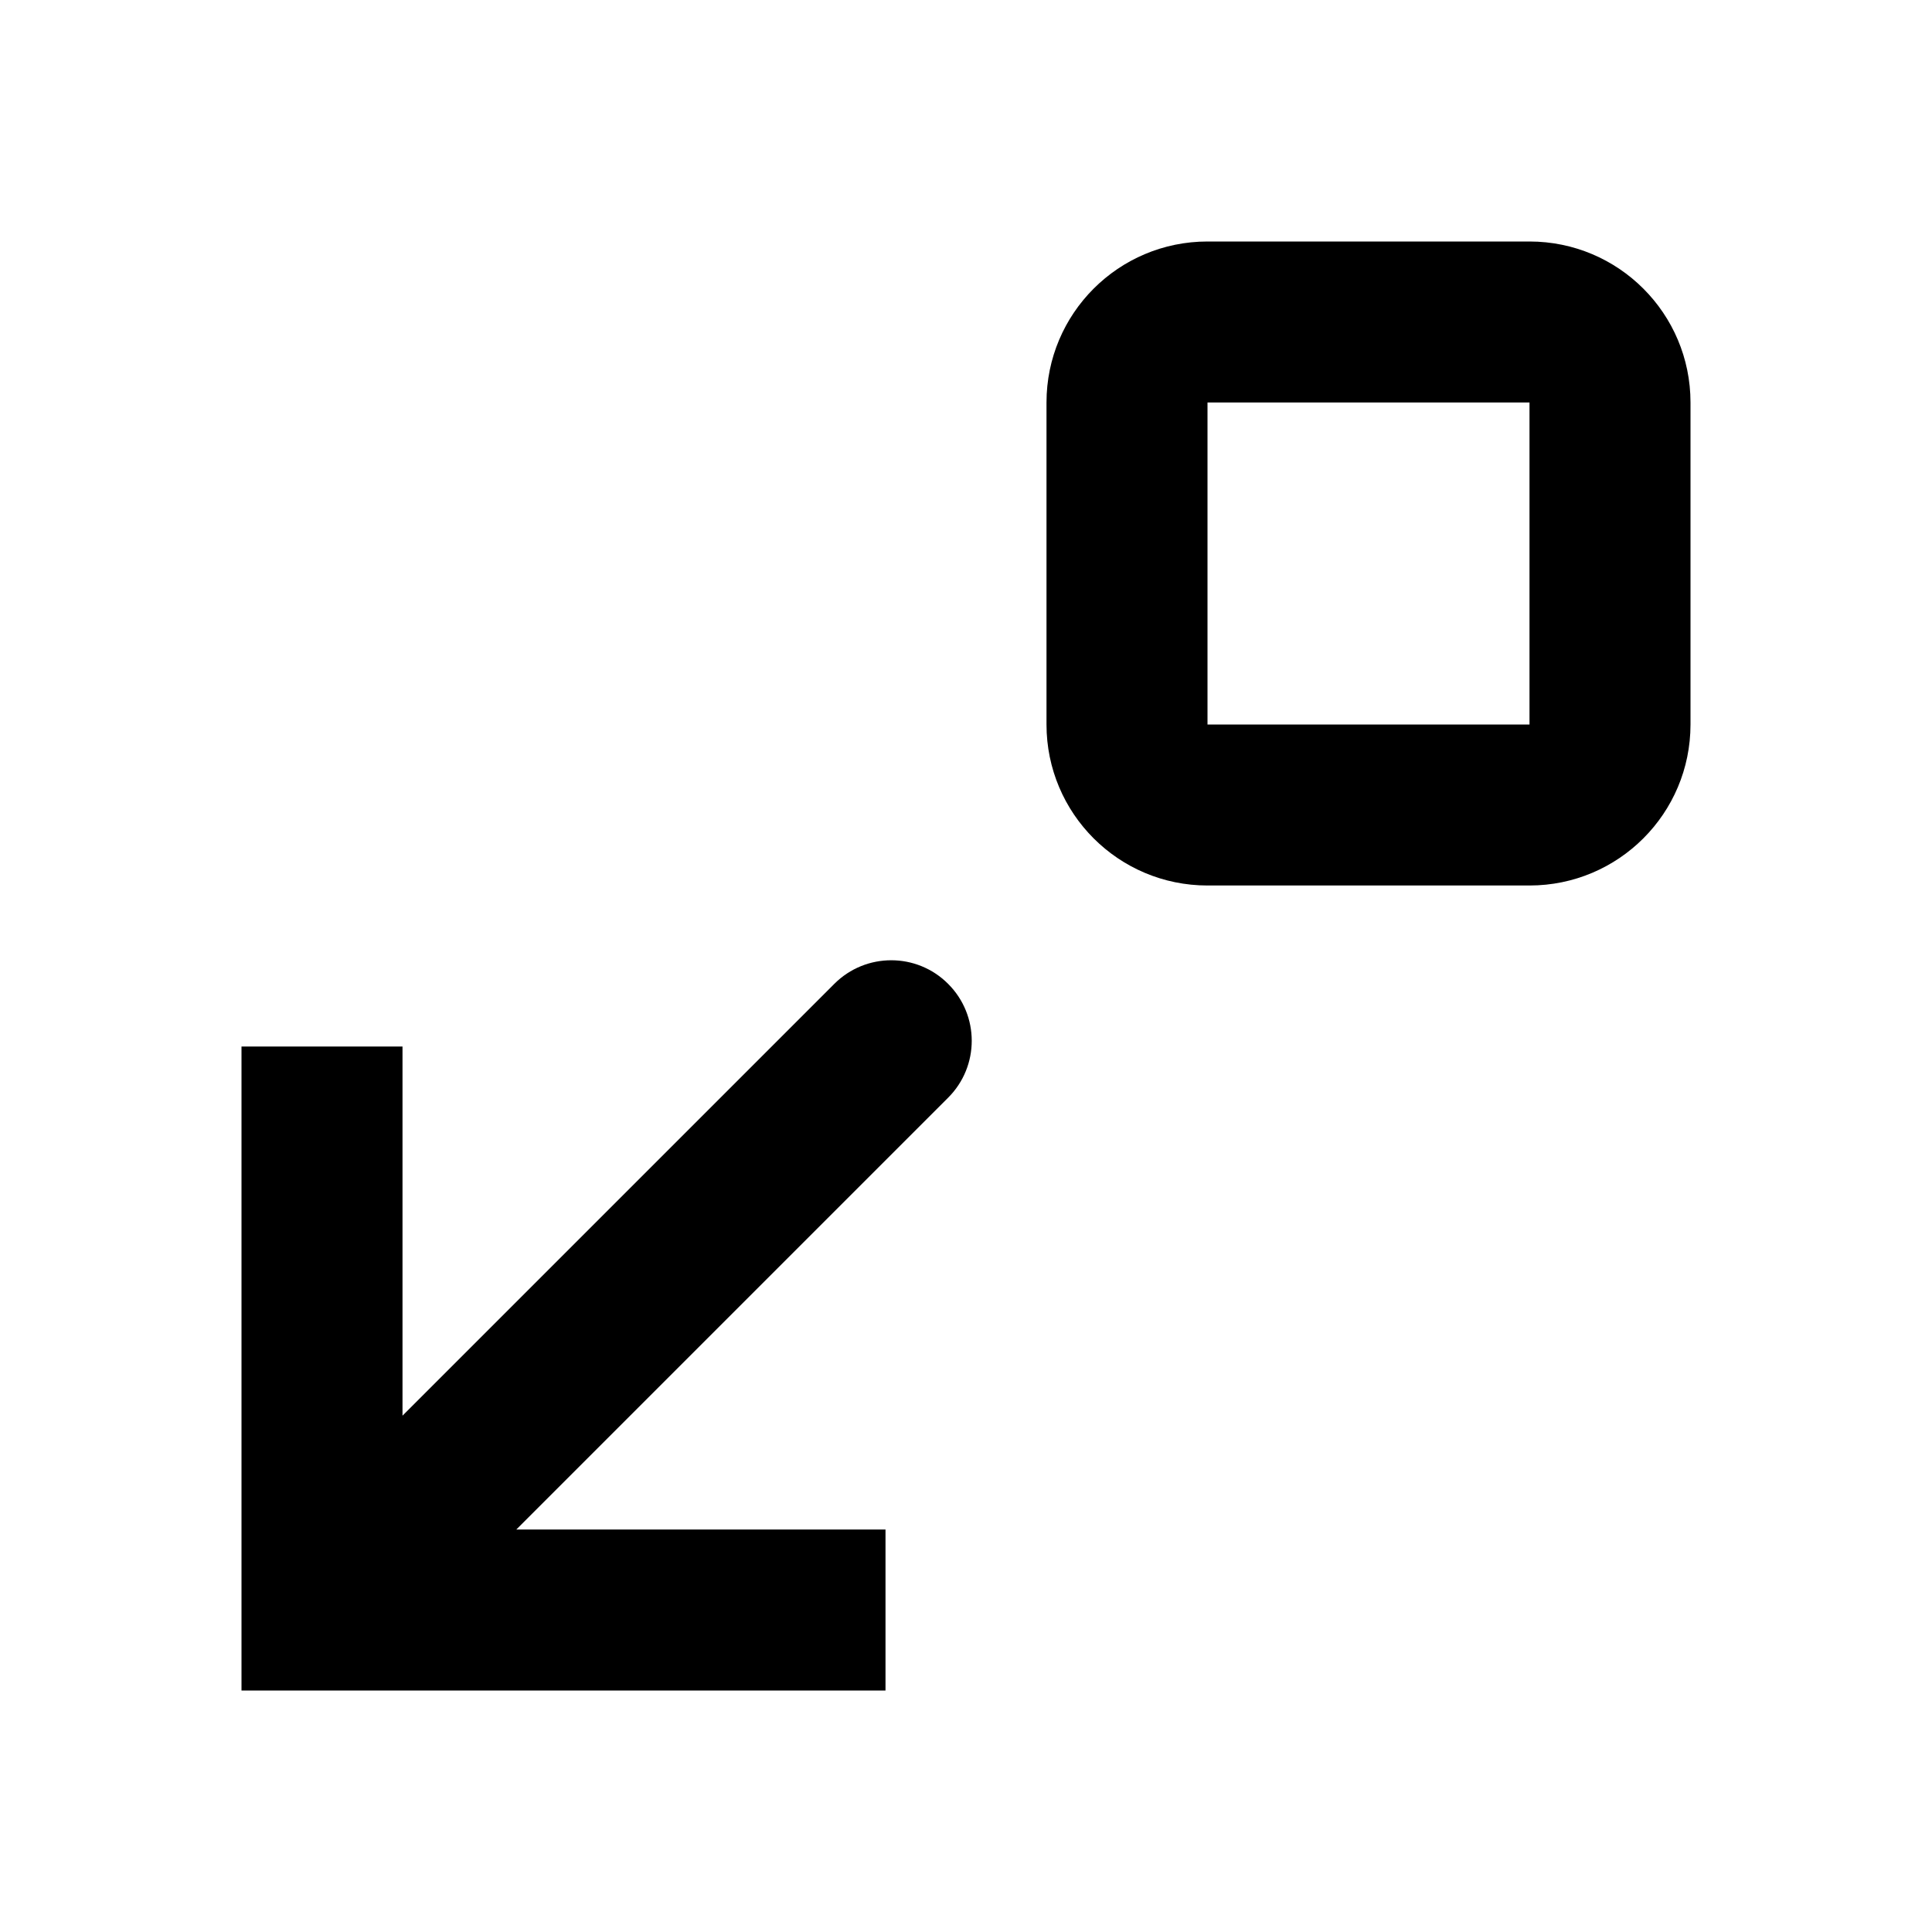
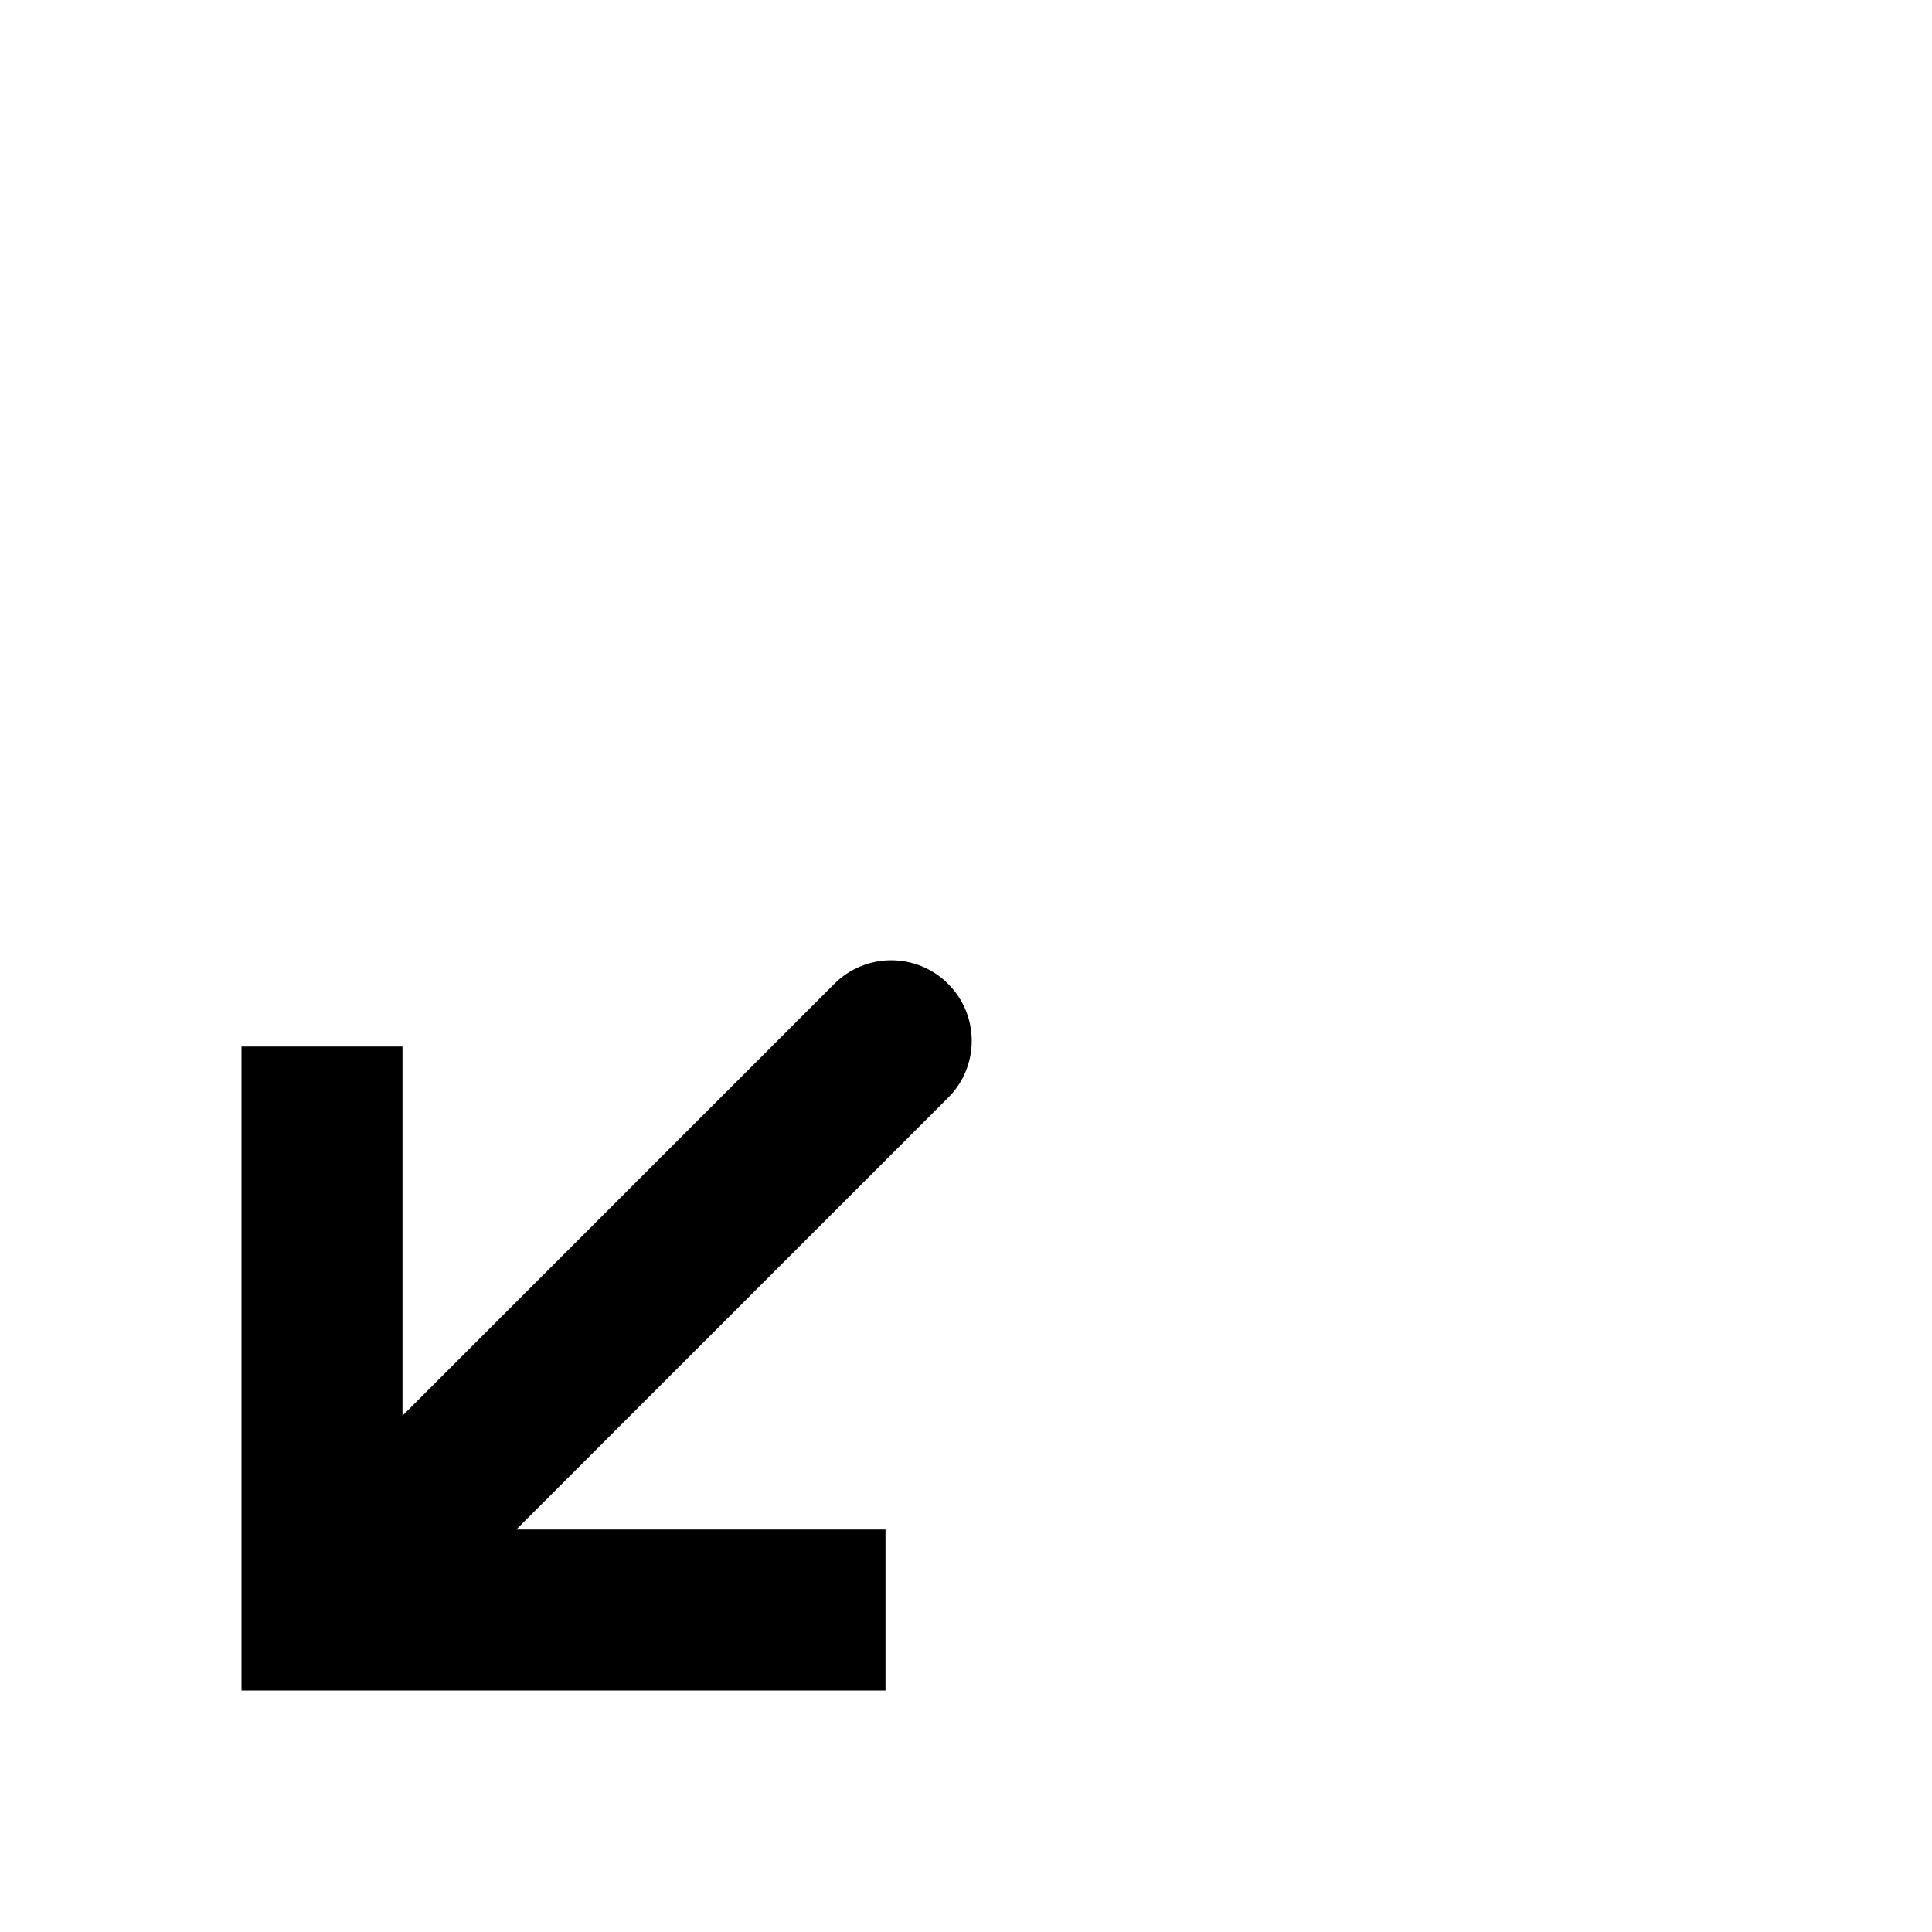
<svg xmlns="http://www.w3.org/2000/svg" width="24" height="24" viewBox="0 0 24 24" fill="none">
-   <path fill-rule="evenodd" clip-rule="evenodd" d="M13 5C13 3.895 13.895 3 15 3H19C20.105 3 21 3.895 21 5V9C21 10.105 20.105 11 19 11H15C13.895 11 13 10.105 13 9V5ZM15 5H19V9H15V5Z" fill="#000000" />
  <path d="M5 13H3V21H11V19H6.414L11.778 13.636C12.169 13.246 12.169 12.612 11.778 12.222C11.388 11.831 10.755 11.831 10.364 12.222L5 17.586V13Z" fill="#000000" />
</svg>